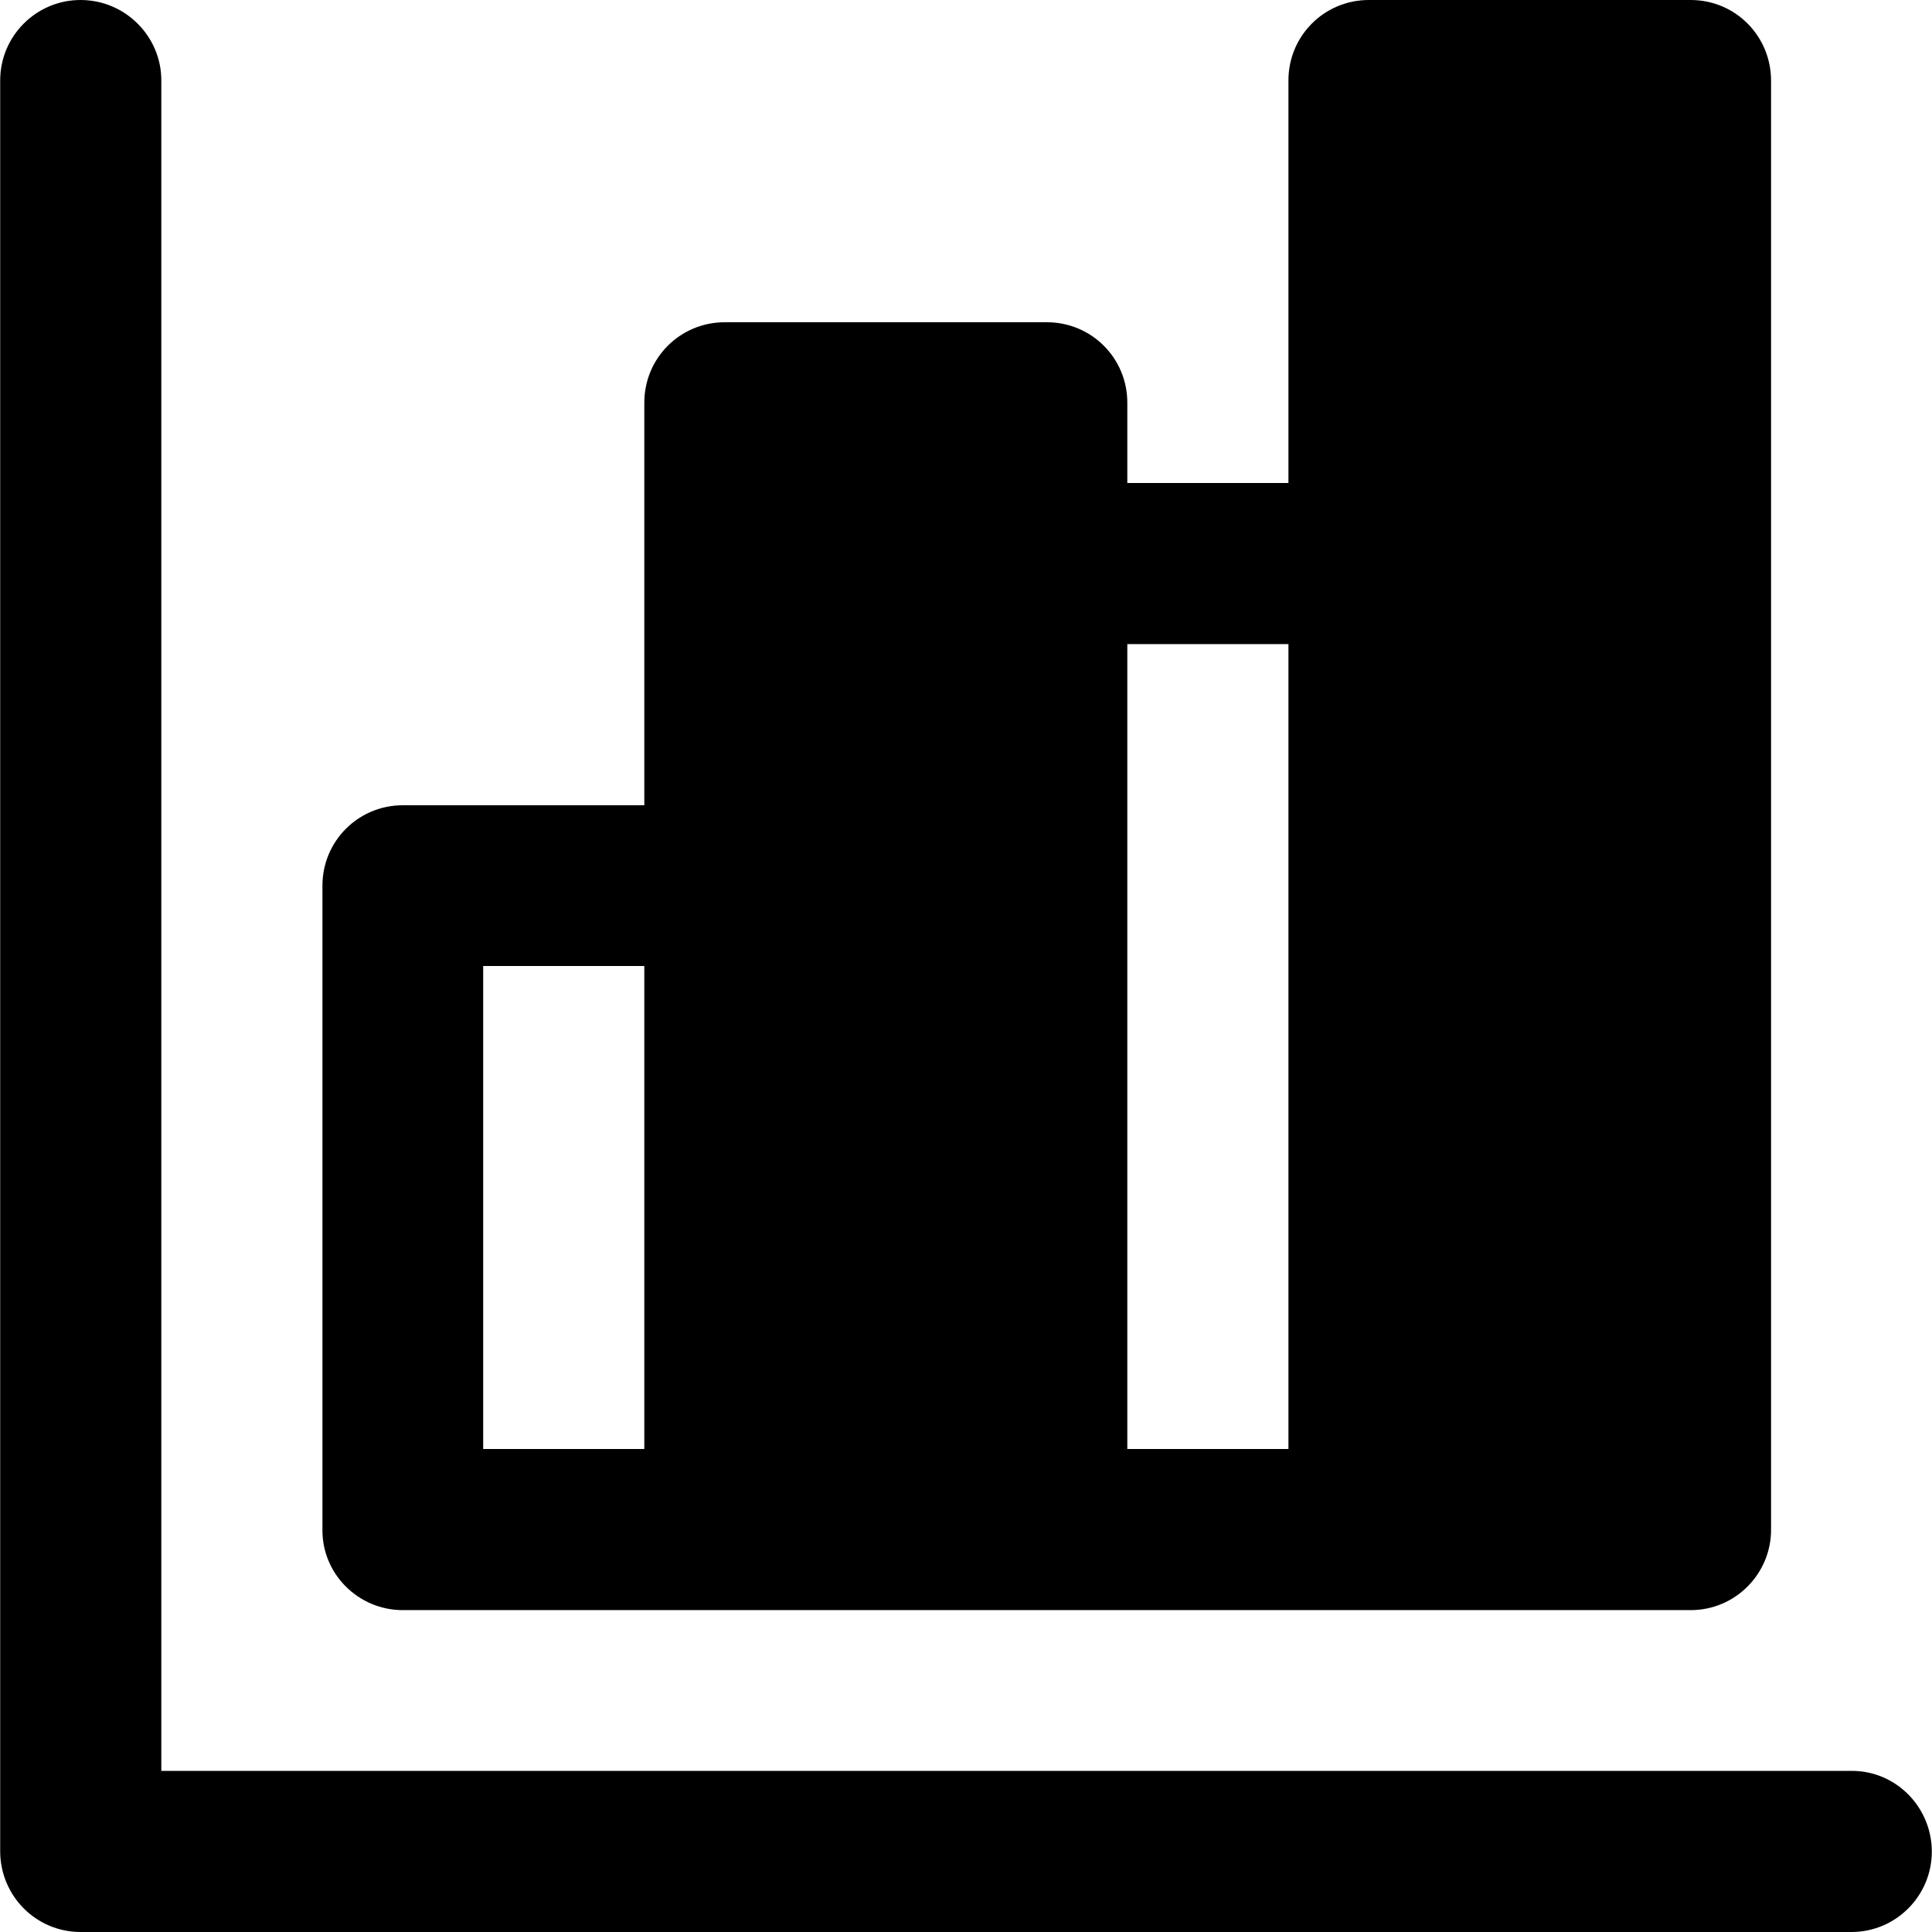
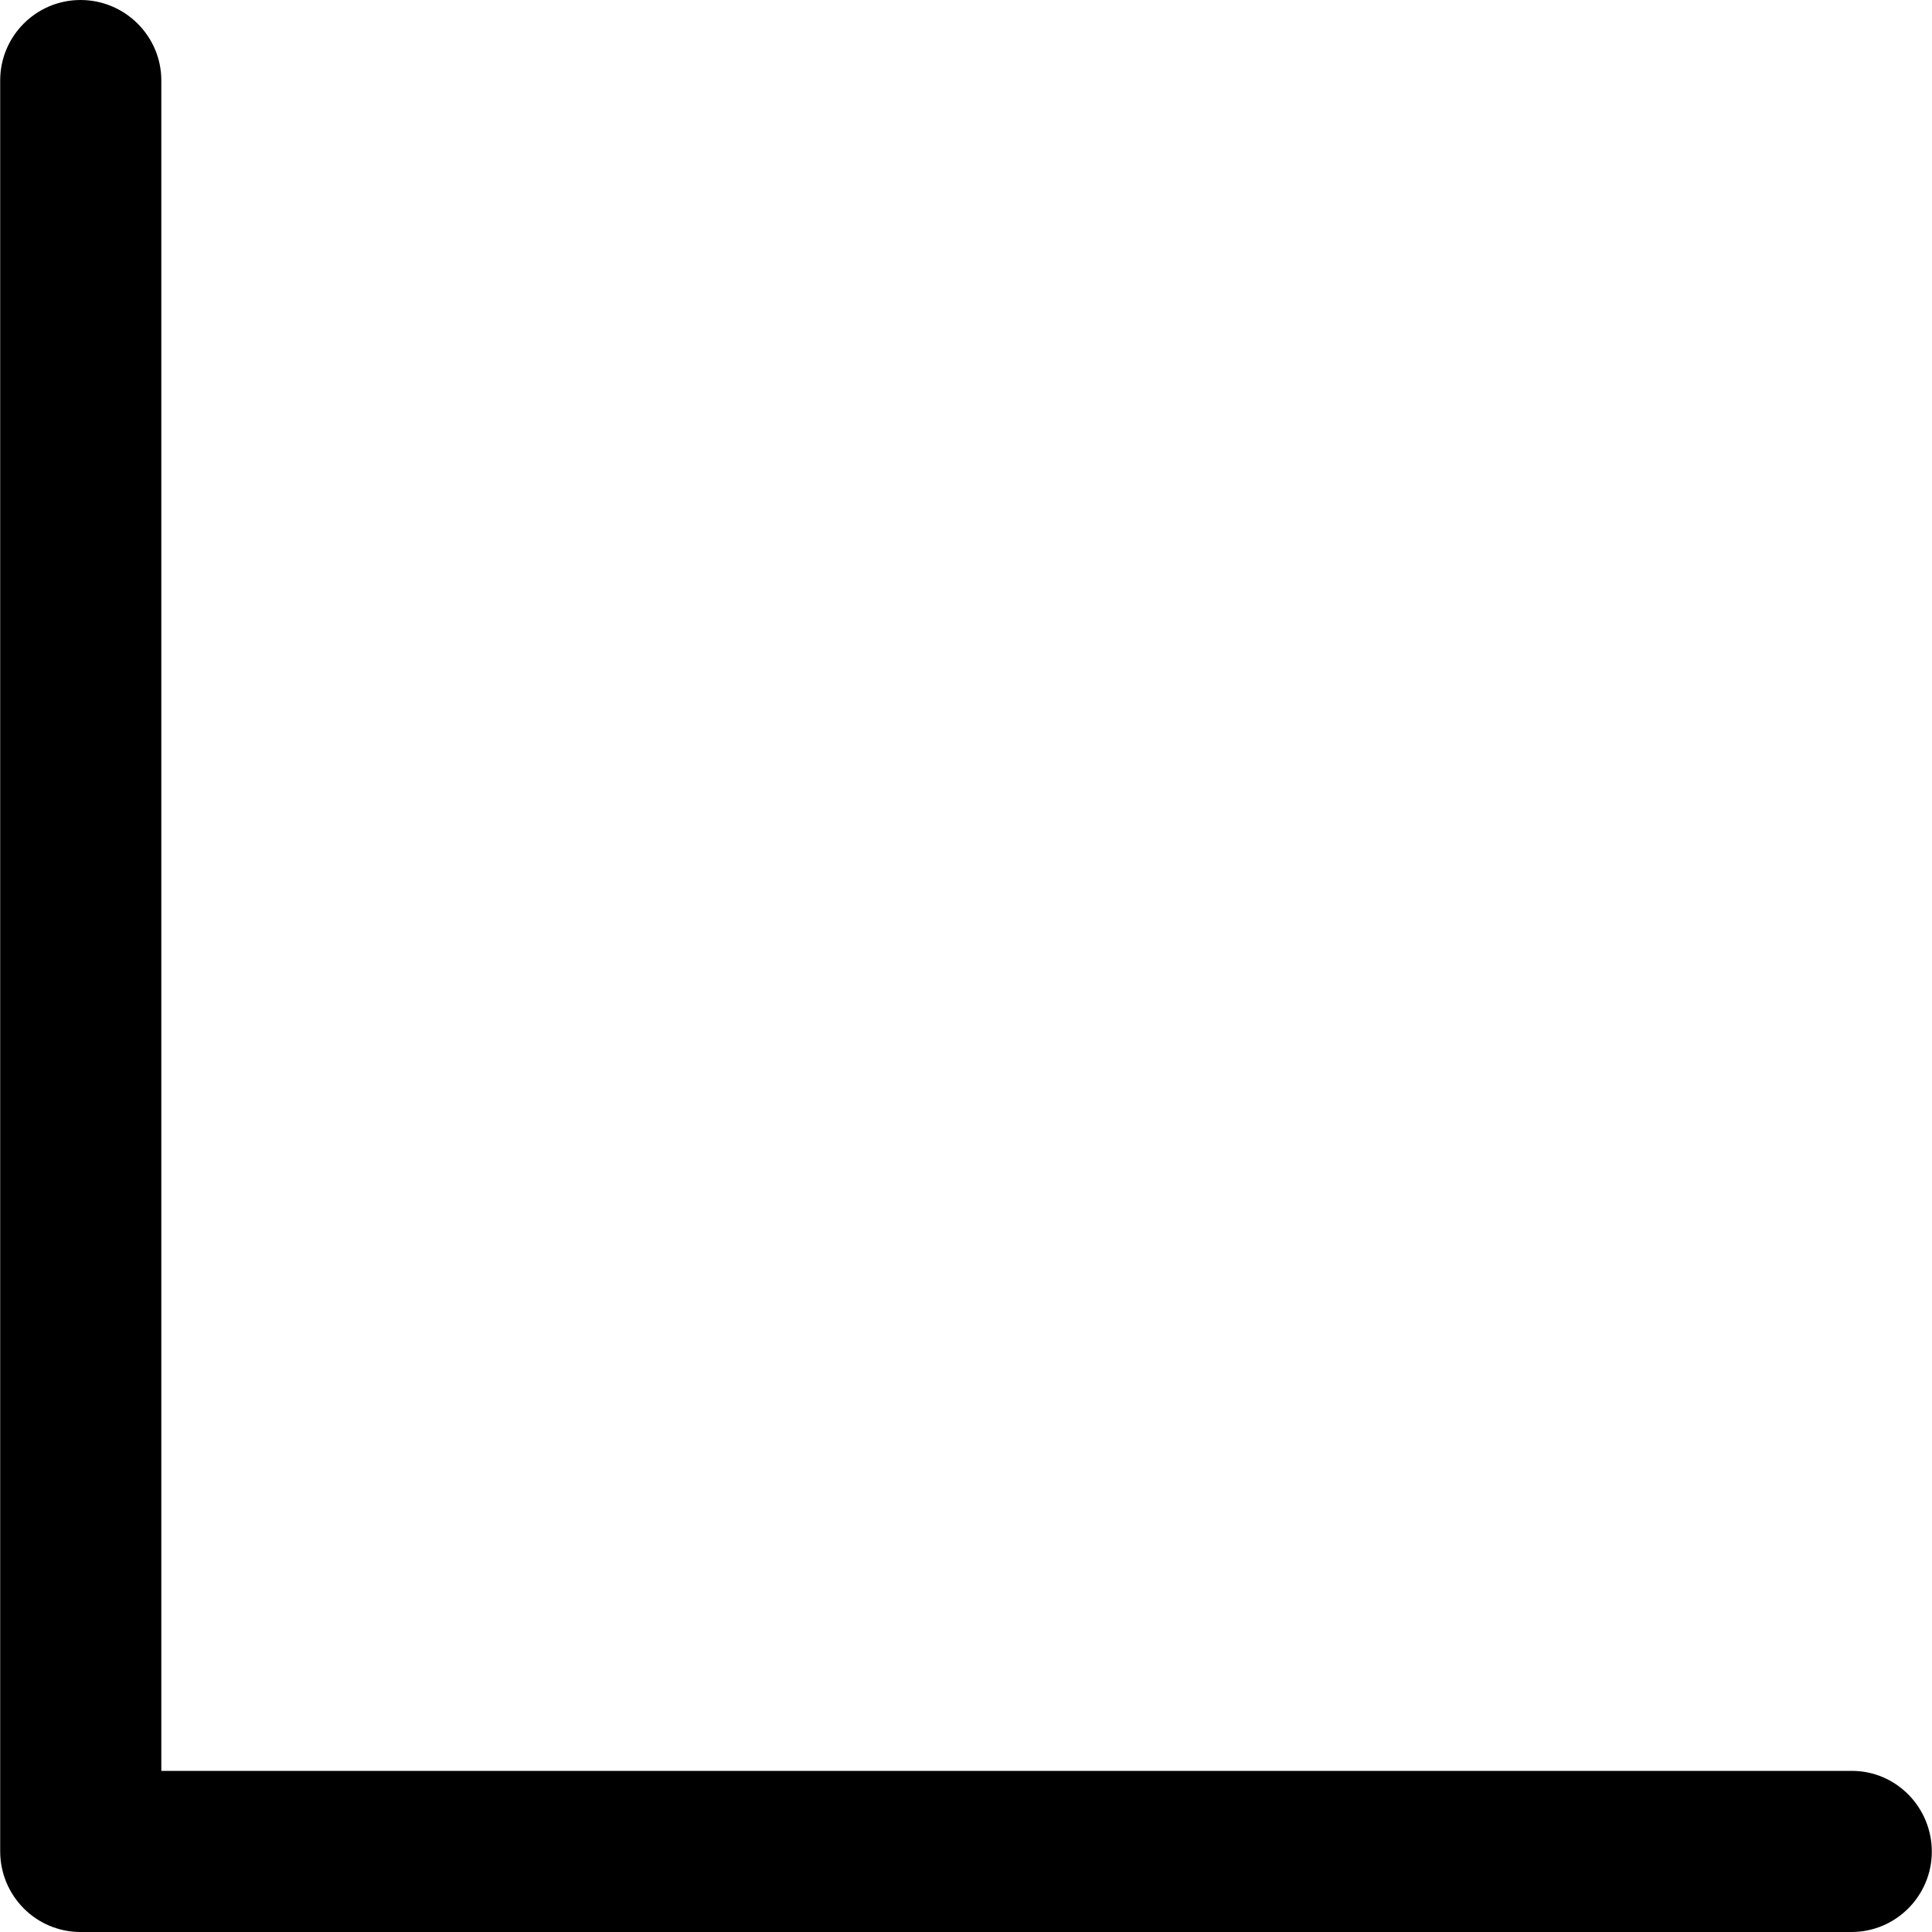
<svg xmlns="http://www.w3.org/2000/svg" fill="#000000" height="800px" width="800px" version="1.1" id="Layer_1" viewBox="0 0 512 512" xml:space="preserve">
  <g>
    <g>
      <path d="M490.75,469.3h-448v-448c0-11.7-9.6-21.3-21.4-21.3S0.05,9.6,0.05,21.3v469.3c0,11.8,9.5,21.4,21.3,21.4h469.3     c11.8,0,21.3-9.6,21.3-21.3C511.95,479,502.55,469.3,490.75,469.3z" />
    </g>
  </g>
  <g>
    <g>
-       <path d="M448.05,0h-85.3c-11.8,0-21.3,9.5-21.3,21.3V128h-42.7v-21.3c0-11.8-9.5-21.3-21.3-21.3h-85.4c-11.8,0-21.3,9.5-21.3,21.3     v106.7h-64c-11.8,0-21.3,9.5-21.3,21.3v170.7c-0.1,11.7,9.5,21.3,21.3,21.3h85.3h85.3h85.3h85.4c11.8,0,21.3-9.6,21.3-21.3v-384     C469.35,9.5,459.85,0,448.05,0z M170.75,384h-42.7V256h42.7V384z M341.45,384h-42.7V170.7h42.7V384z" />
-     </g>
+       </g>
  </g>
</svg>